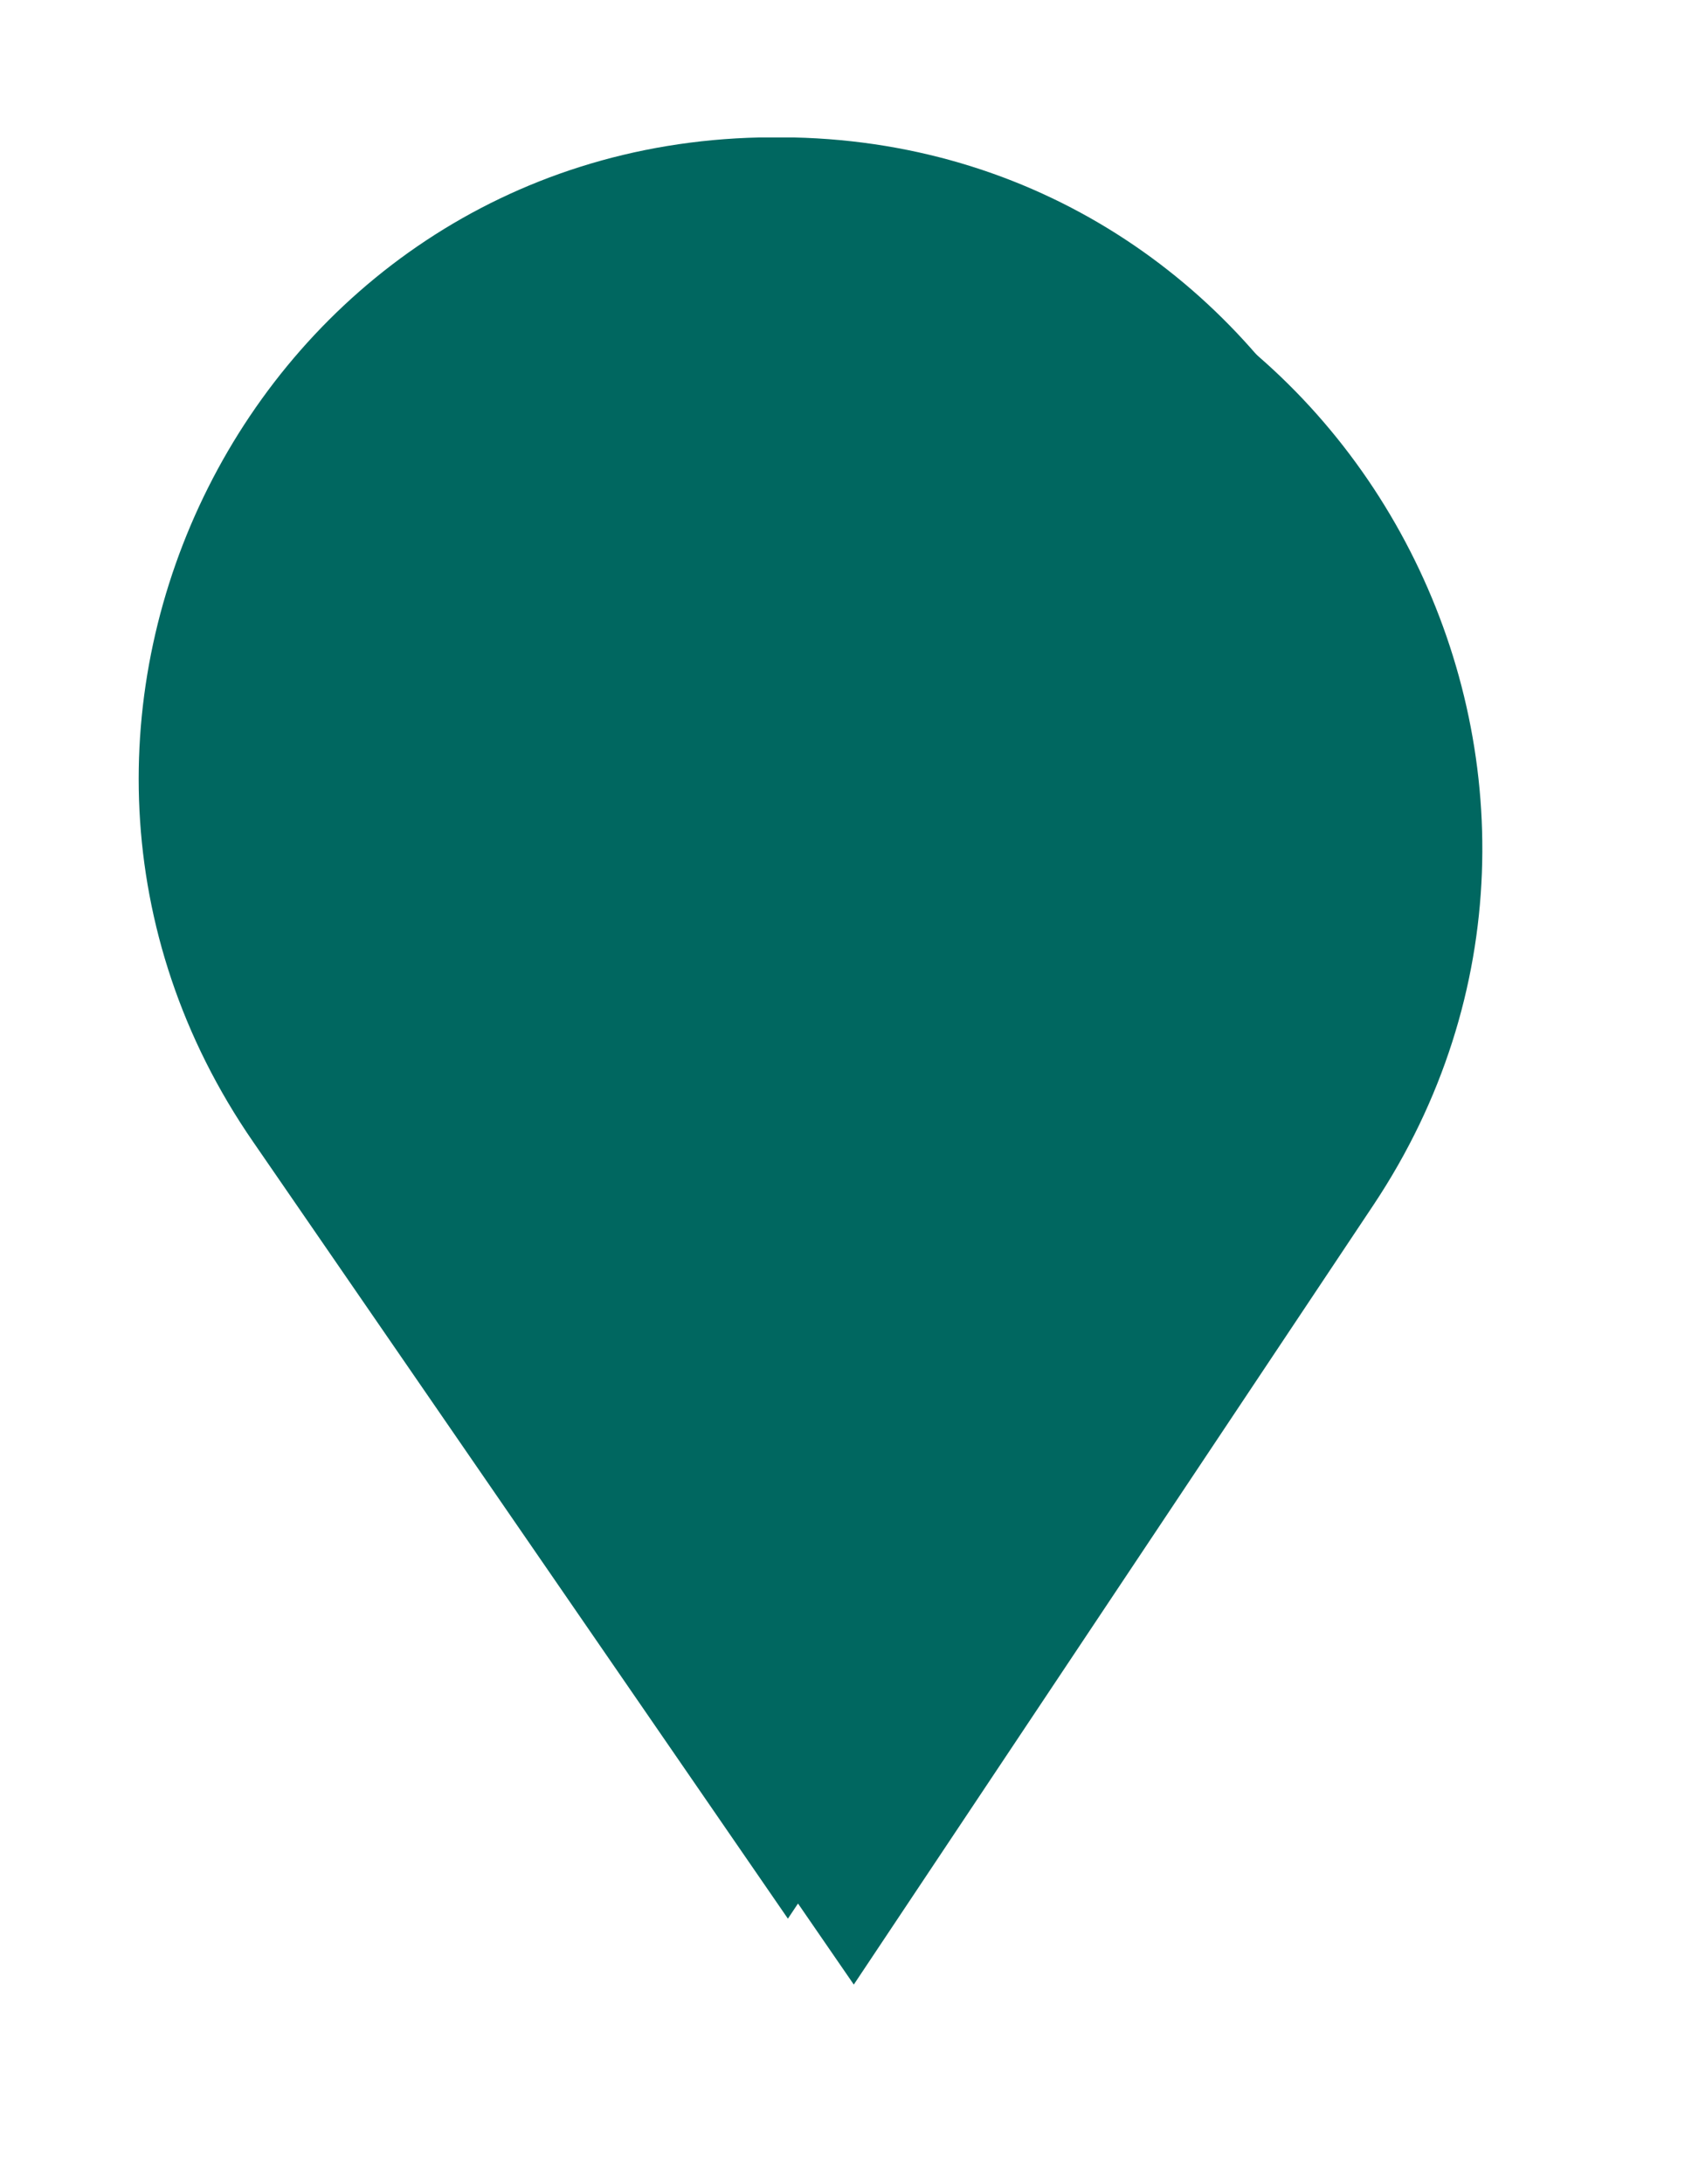
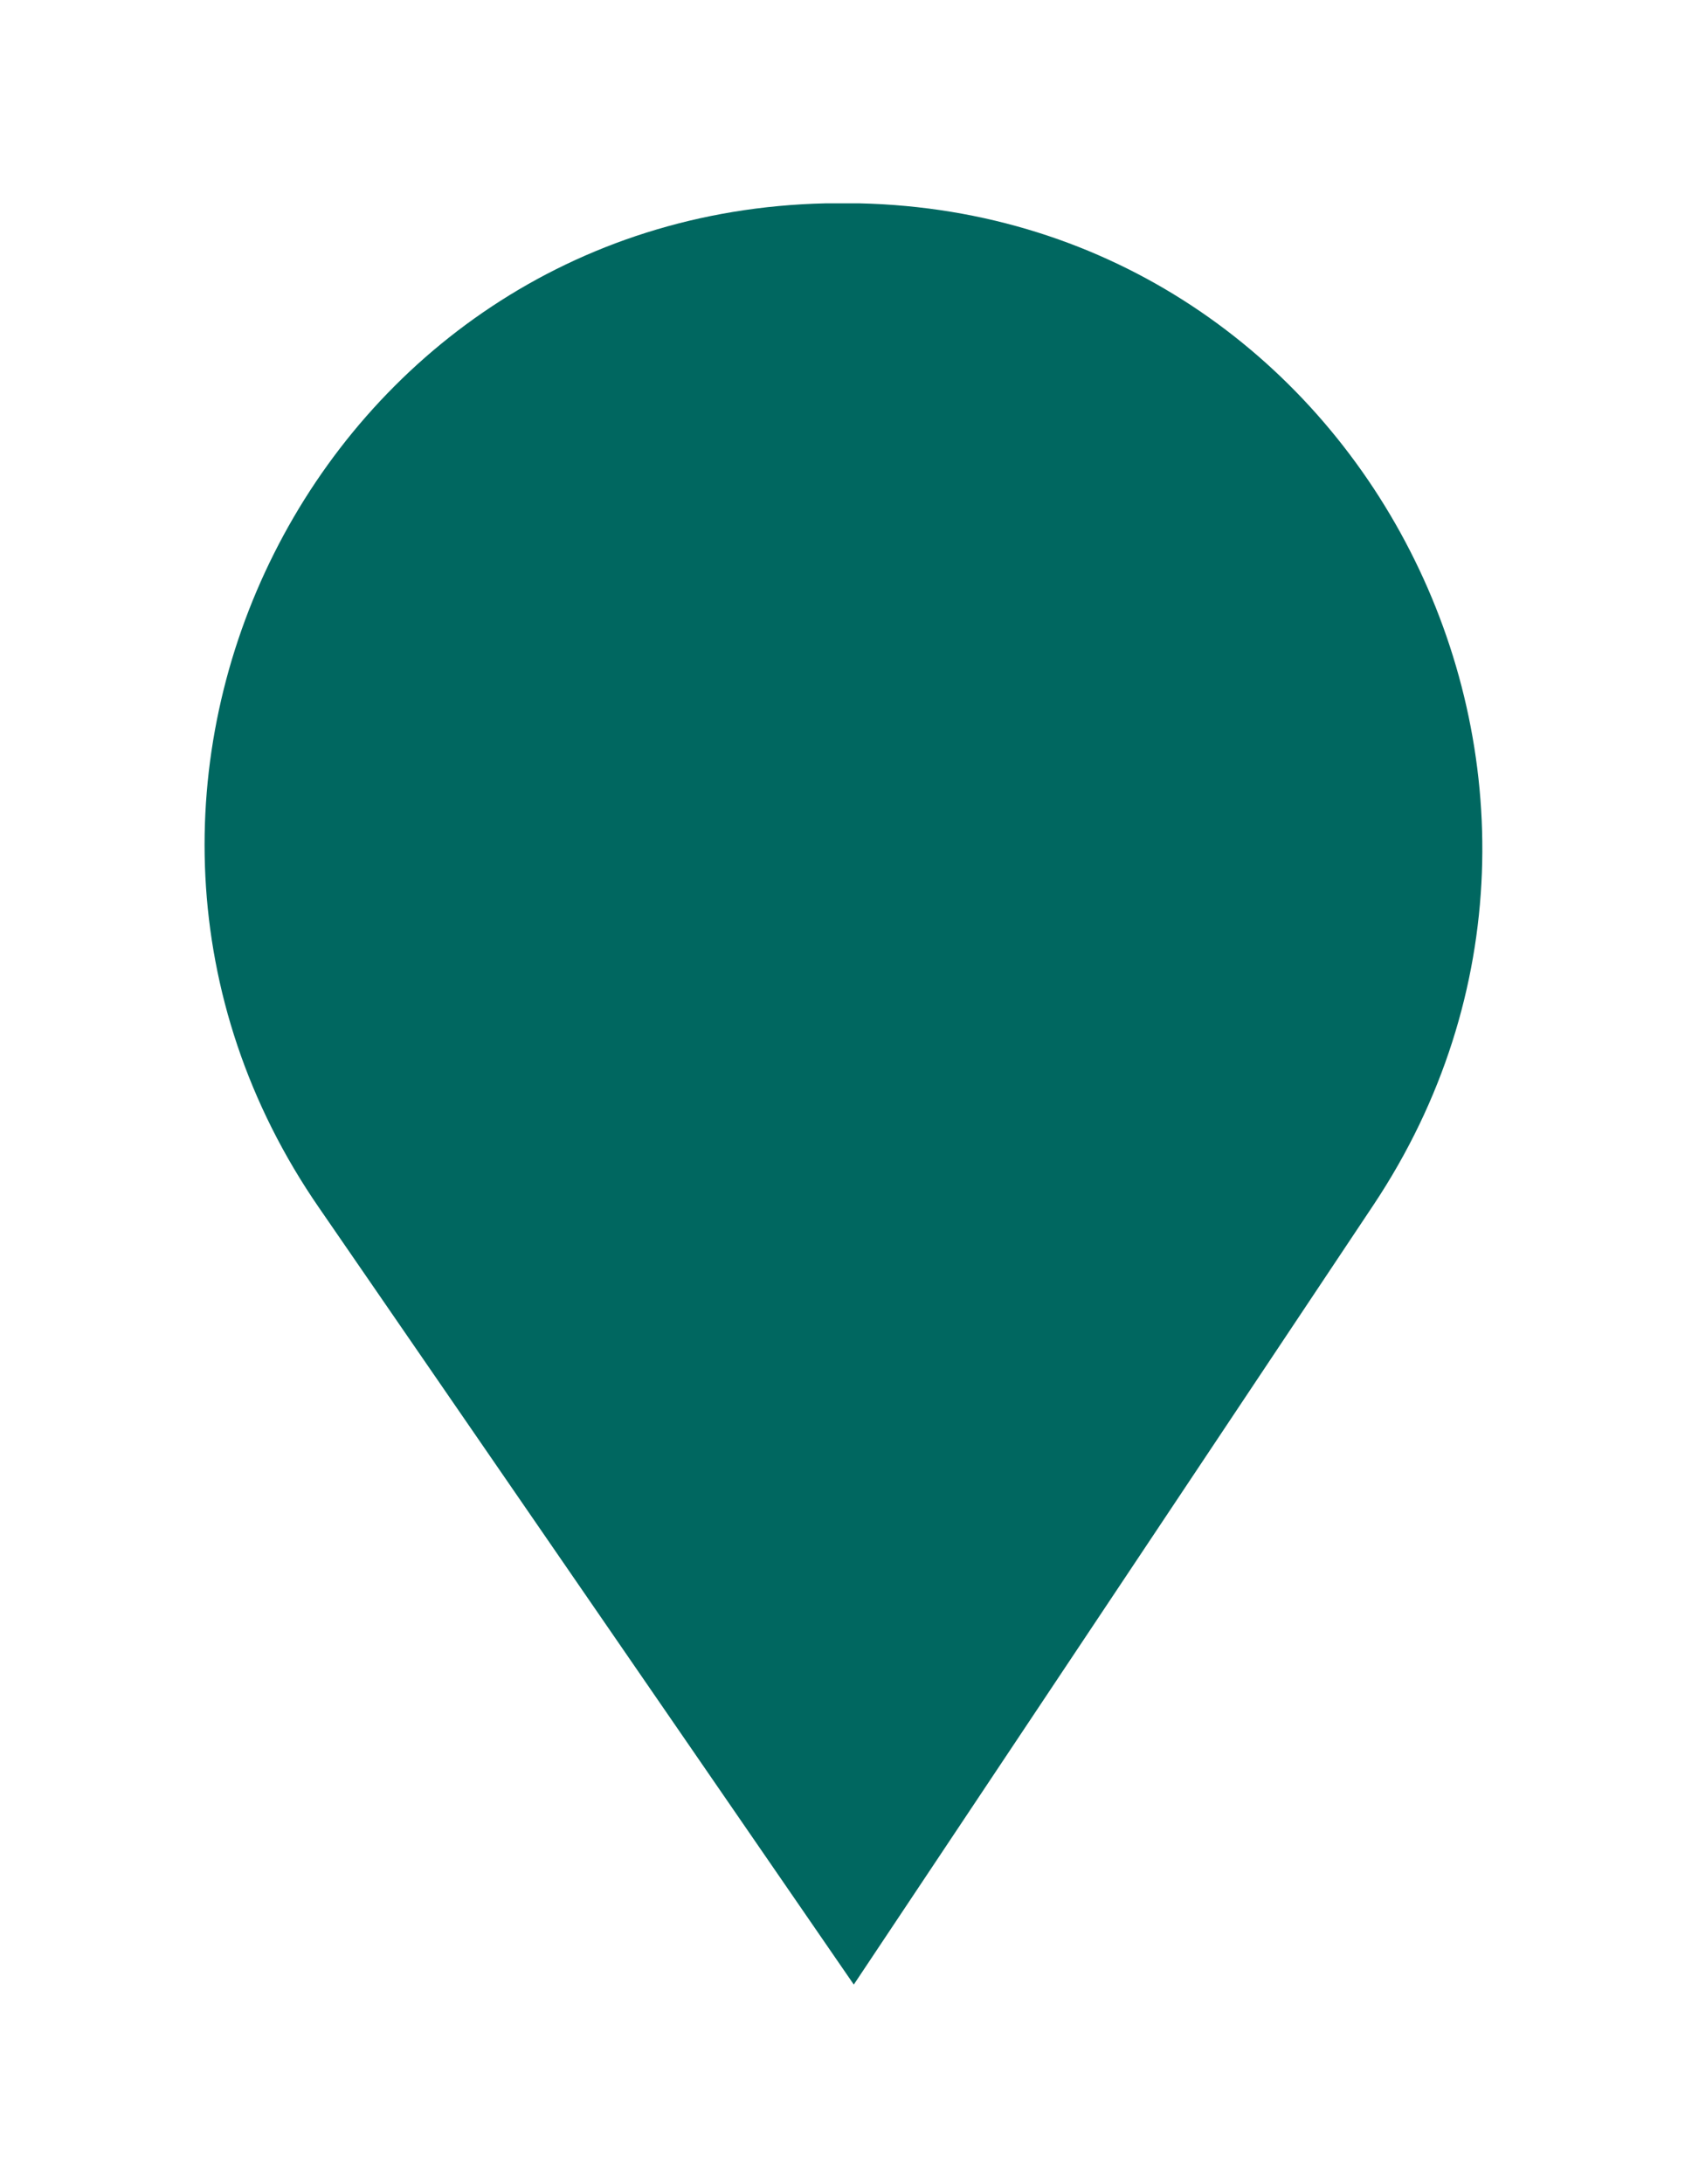
<svg xmlns="http://www.w3.org/2000/svg" version="1.1" id="Ebene_2_00000102519667195585867670000008104289751544525201_" x="0px" y="0px" viewBox="0 0 179 232" style="enable-background:new 0 0 179 232;" xml:space="preserve">
  <style type="text/css">
	.st0{filter:url(#drop-shadow-1);}
	.st1{fill:#006760;}
</style>
  <filter filterUnits="userSpaceOnUse" height="232" id="drop-shadow-1" width="179" x="0" y="0">
    <feOffset dx="7" dy="7" />
    <feGaussianBlur result="blur" stdDeviation="7" />
    <feFlood flood-color="#000" flood-opacity=".35" />
    <feComposite in2="blur" operator="in" />
    <feComposite in="SourceGraphic" operator="over" />
  </filter>
  <g id="Icons">
    <g class="st0">
-       <path class="st1" d="M138.9,121l-55.2,82.8l-56.8-82.5C-3.7,77,26.8,15.8,80.7,14.6c0.6,0,1.2,0,1.8,0s1.2,0,1.8,0    C137.8,15.8,168.6,76.4,138.9,121L138.9,121z" />
+       <path class="st1" d="M138.9,121l-55.2,82.8l-56.8-82.5C-3.7,77,26.8,15.8,80.7,14.6c0.6,0,1.2,0,1.8,0s1.2,0,1.8,0    C137.8,15.8,168.6,76.4,138.9,121L138.9,121" />
    </g>
-     <path class="st1" d="M138.9,121l-55.2,82.8l-56.8-82.5C-3.7,77,26.8,15.8,80.7,14.6c0.6,0,1.2,0,1.8,0s1.2,0,1.8,0   C137.8,15.8,168.6,76.4,138.9,121L138.9,121z" />
  </g>
</svg>